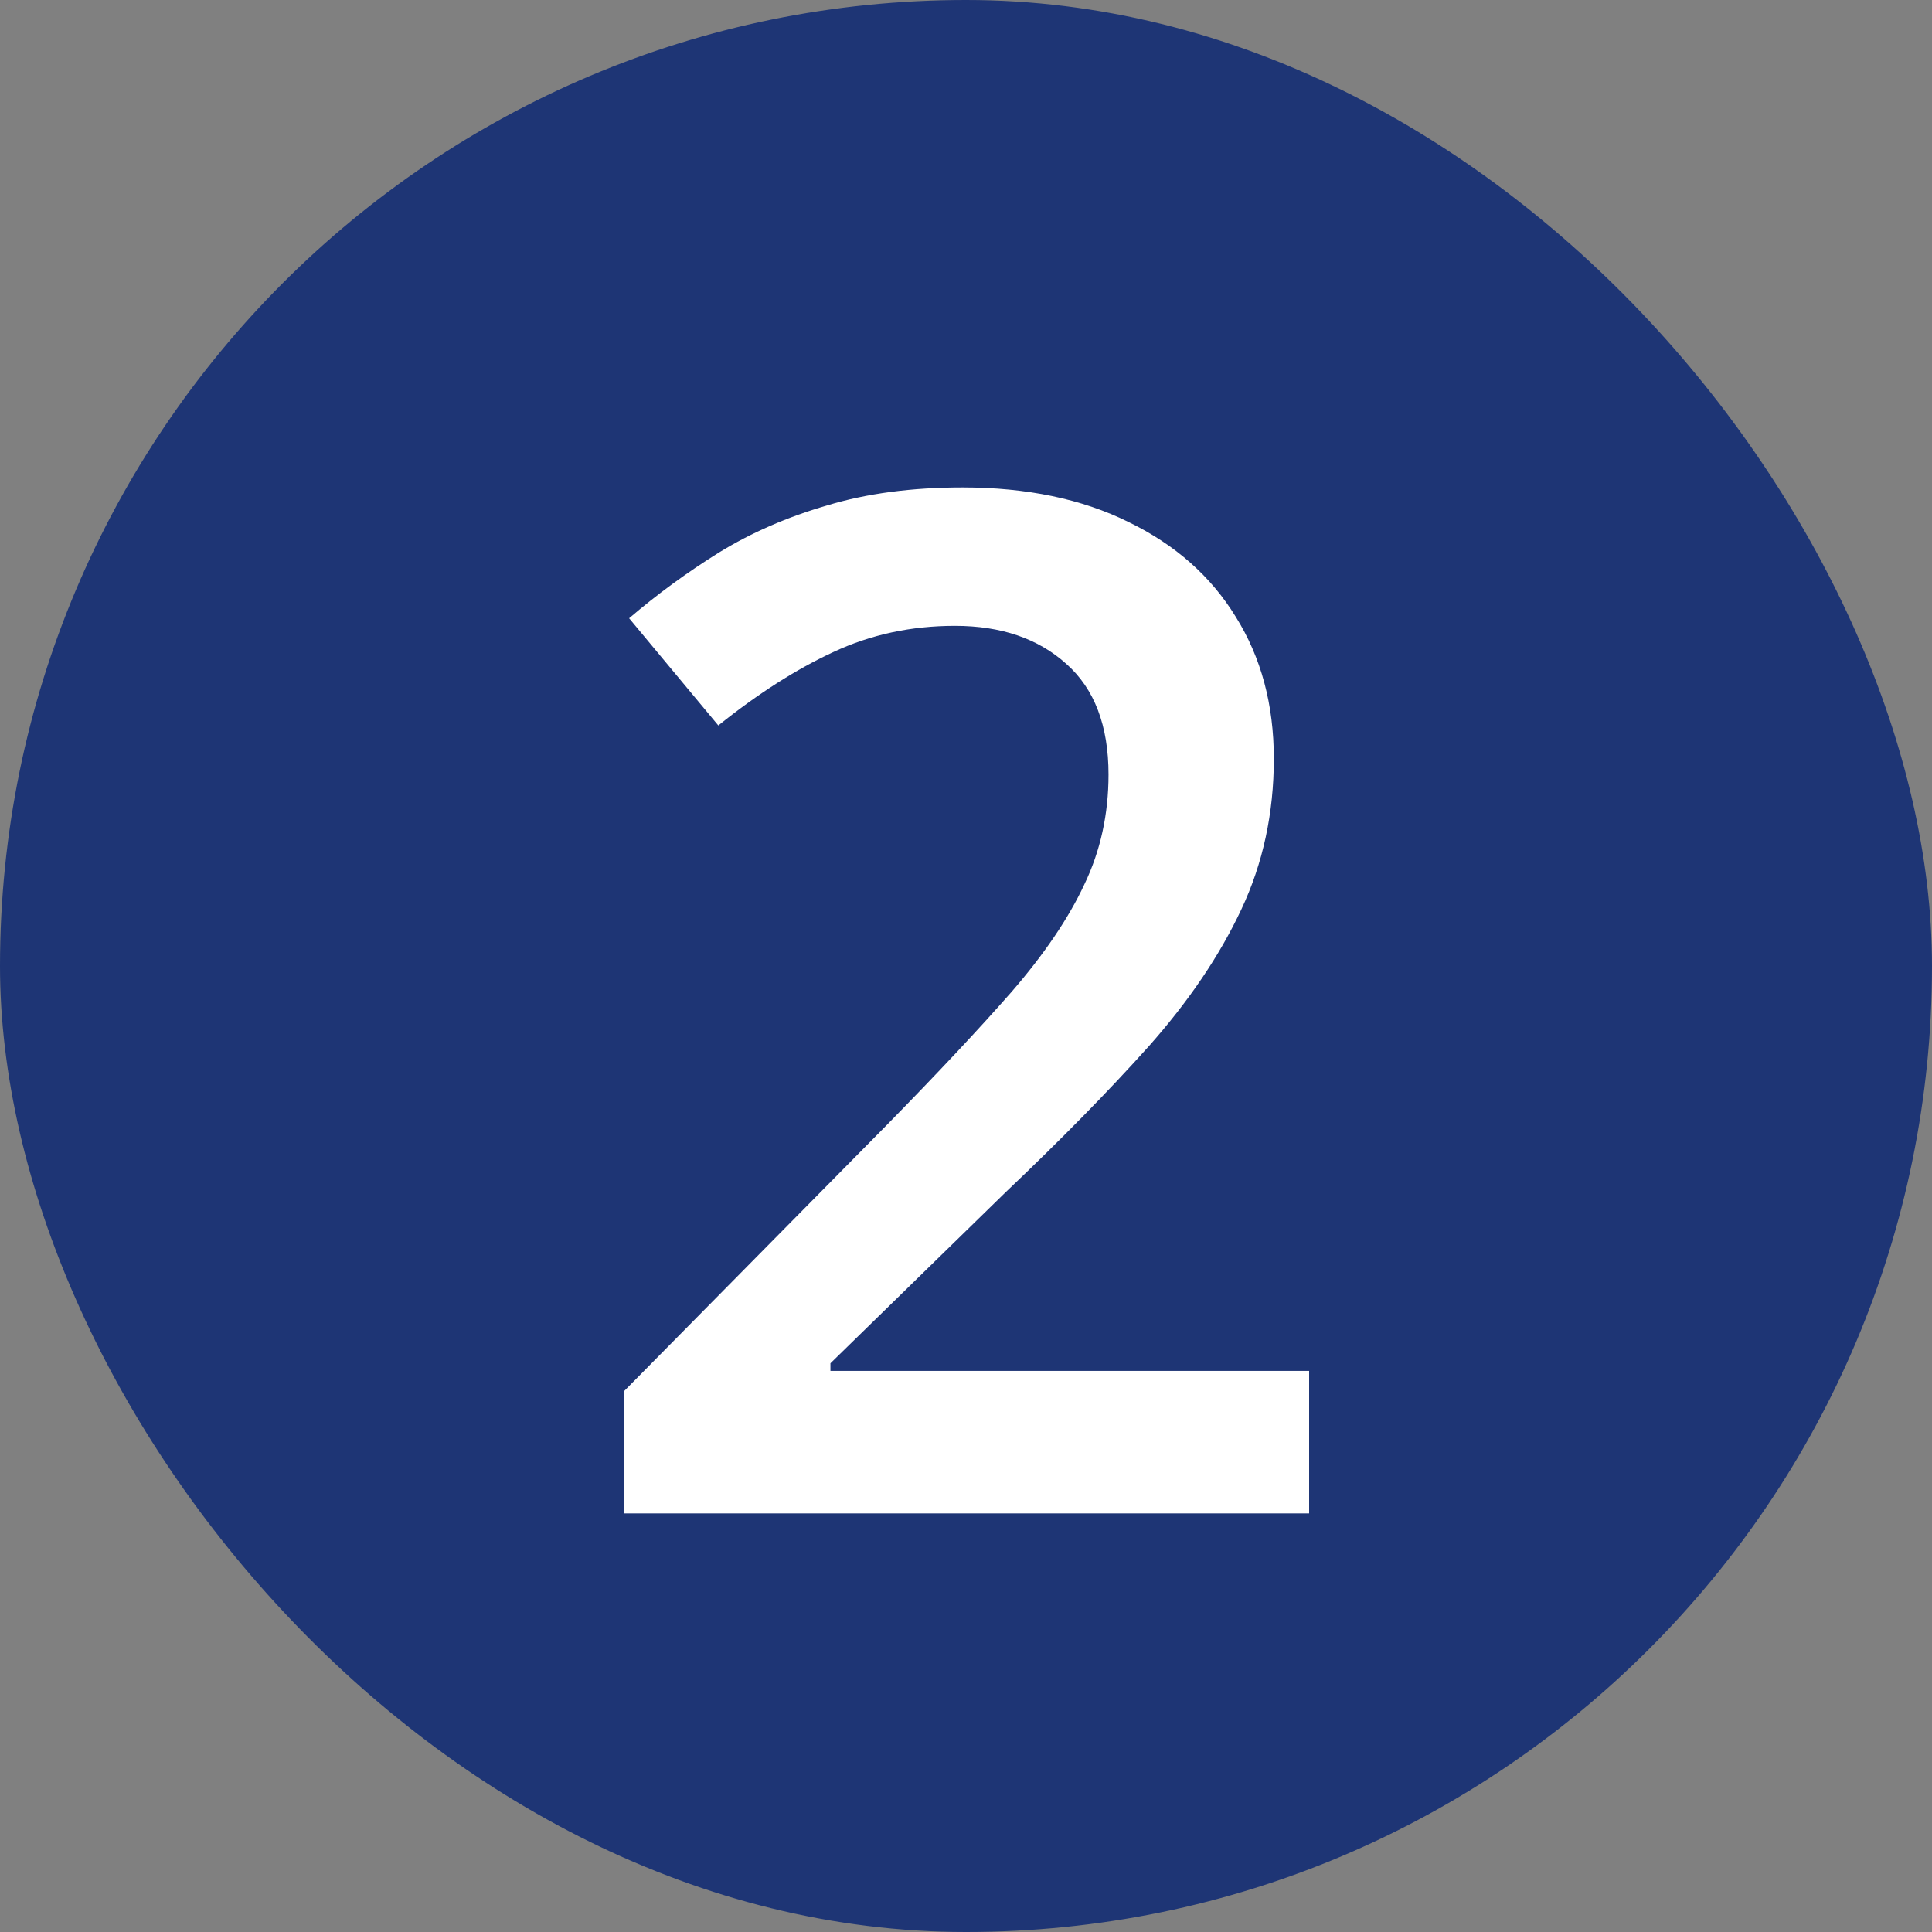
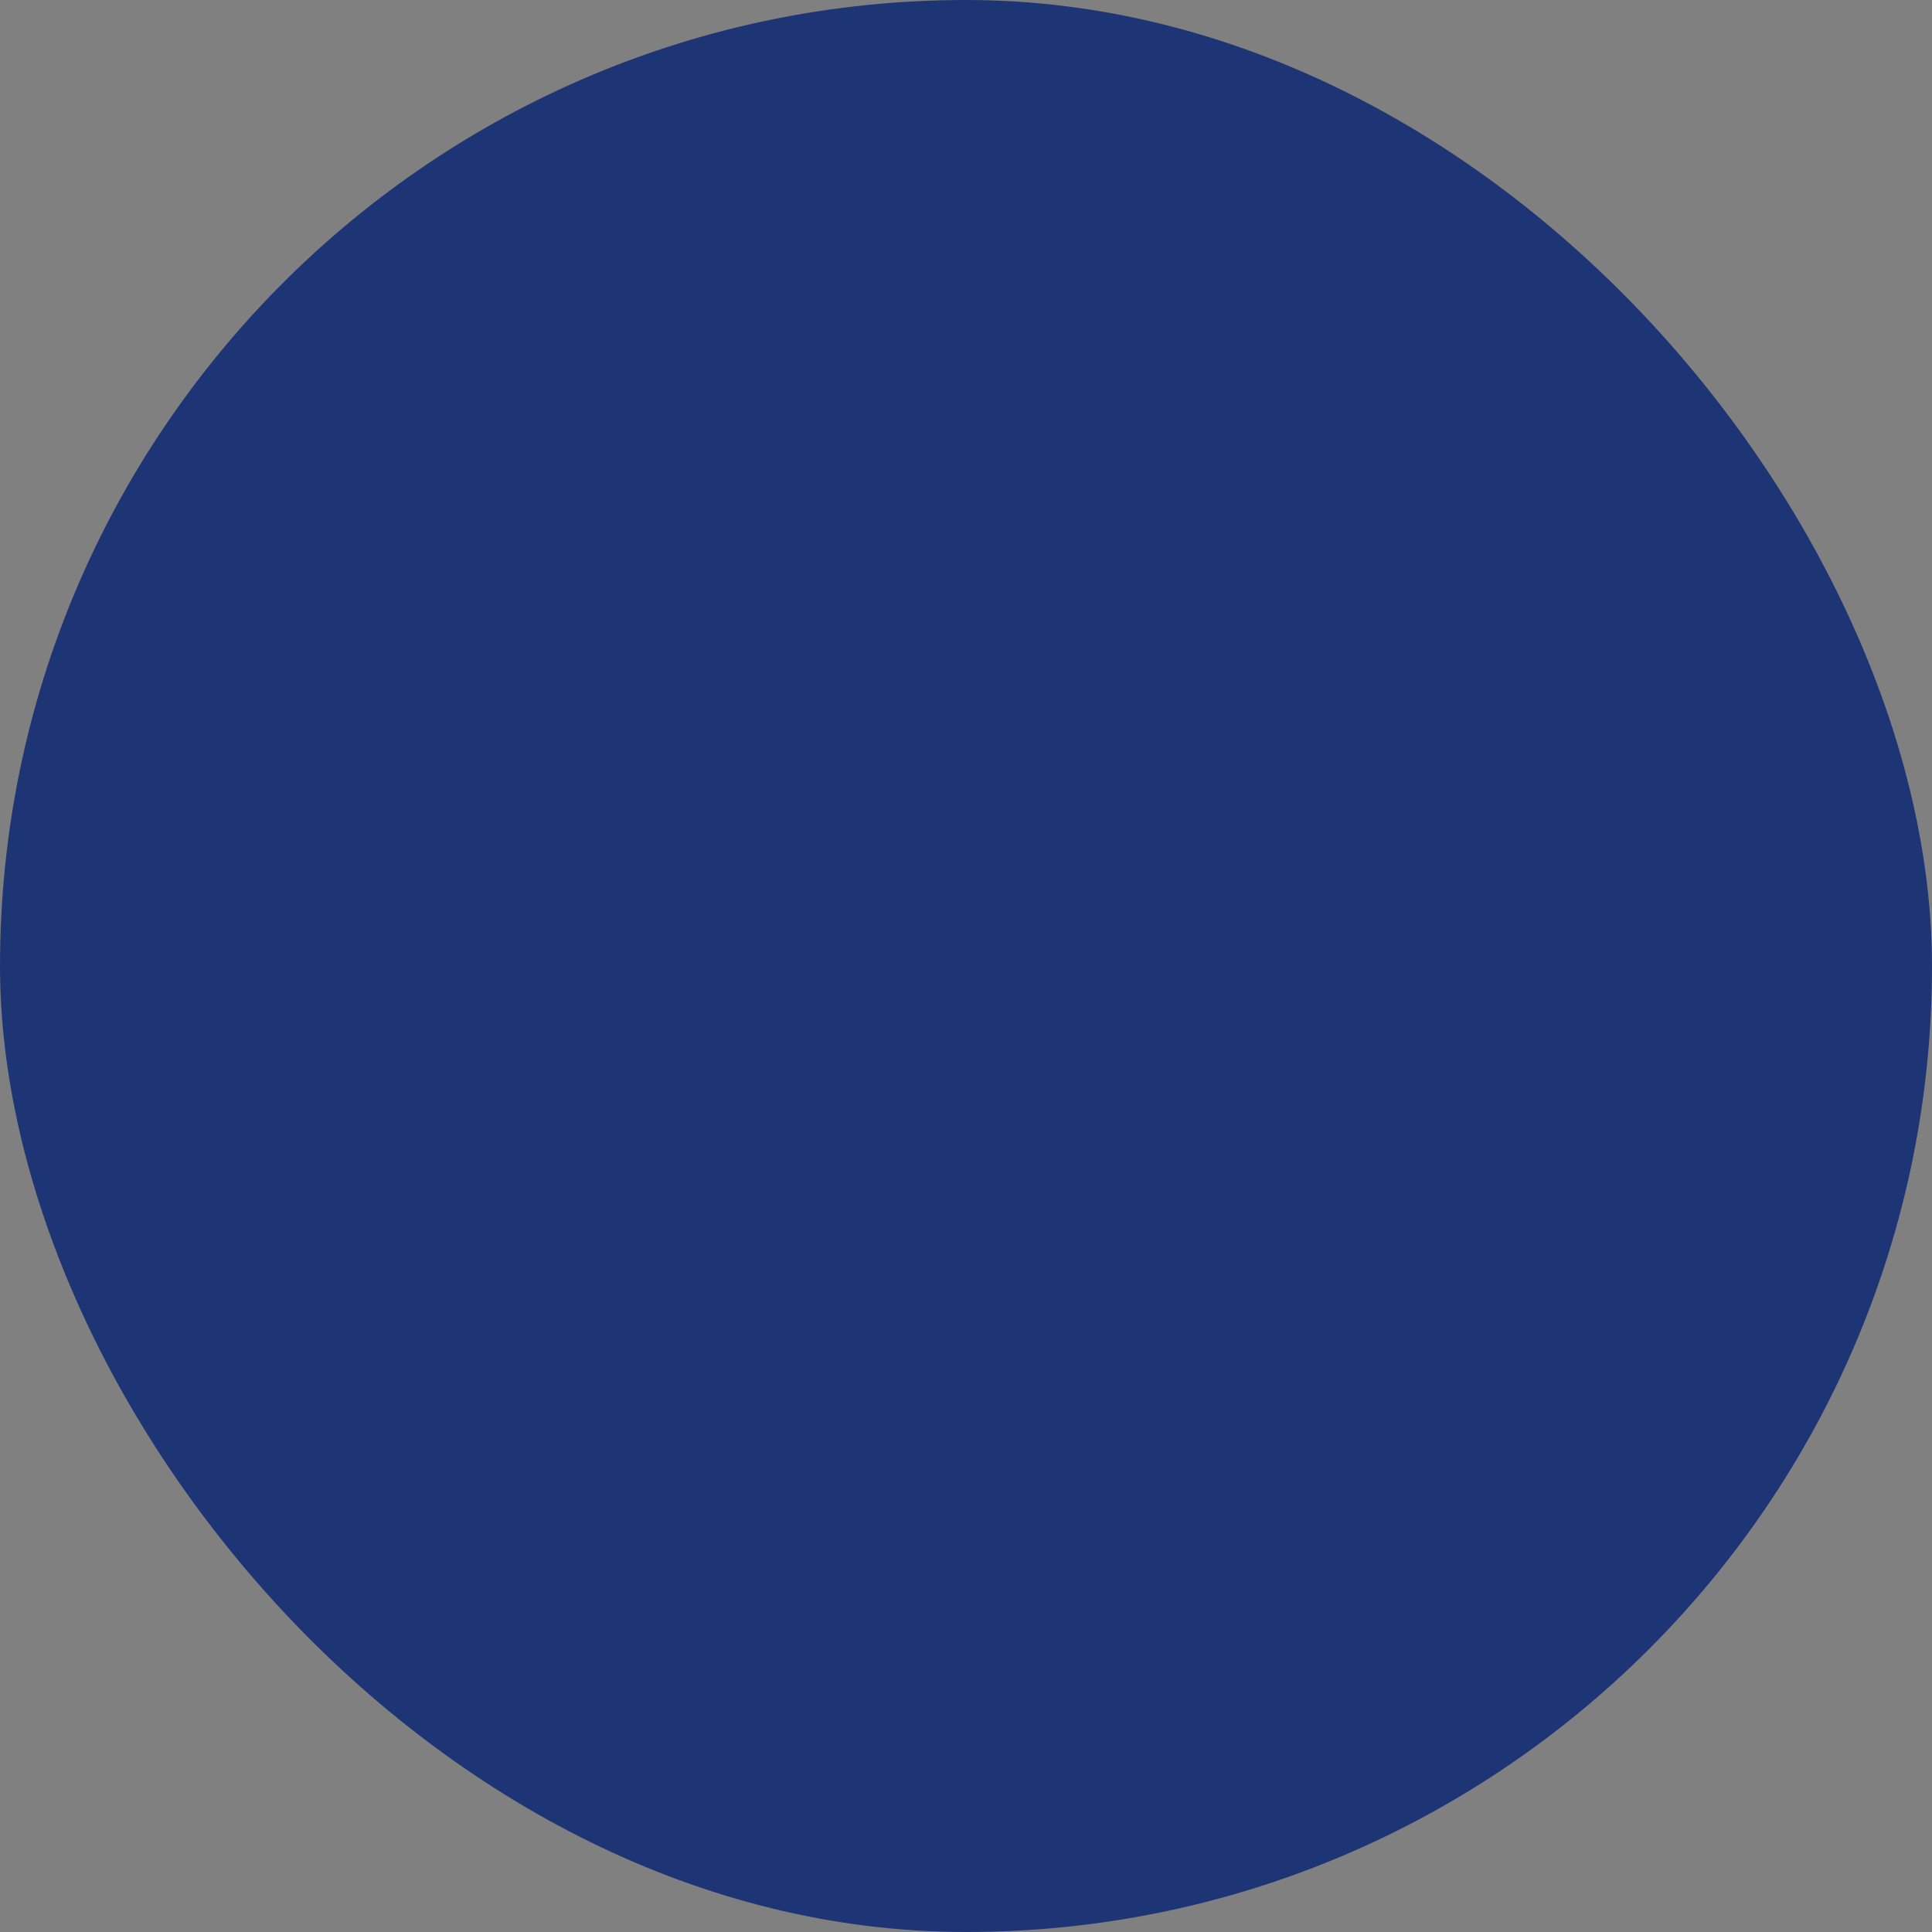
<svg xmlns="http://www.w3.org/2000/svg" width="30" height="30" viewBox="0 0 30 30" fill="none">
  <rect x="0" y="0" width="30" height="30" fill="#808080" stroke="none" />
  <rect width="30" height="30" rx="15" fill="#1E3575" />
-   <path d="M20.328 23.5H9.693V21.599L13.765 17.474C14.552 16.672 15.2 15.98 15.709 15.4C16.217 14.813 16.593 14.258 16.837 13.735C17.088 13.213 17.213 12.643 17.213 12.027C17.213 11.268 16.994 10.695 16.558 10.309C16.121 9.915 15.544 9.718 14.828 9.718C14.148 9.718 13.518 9.854 12.938 10.126C12.365 10.391 11.77 10.771 11.154 11.265L9.769 9.6C10.205 9.227 10.671 8.887 11.165 8.579C11.666 8.271 12.225 8.028 12.841 7.849C13.457 7.662 14.159 7.569 14.946 7.569C15.942 7.569 16.801 7.748 17.524 8.106C18.248 8.457 18.803 8.948 19.189 9.578C19.583 10.208 19.78 10.942 19.78 11.78C19.78 12.625 19.612 13.406 19.275 14.122C18.939 14.838 18.459 15.547 17.836 16.249C17.213 16.944 16.472 17.699 15.612 18.516L12.895 21.169V21.287H20.328V23.5Z" fill="white" />
</svg>